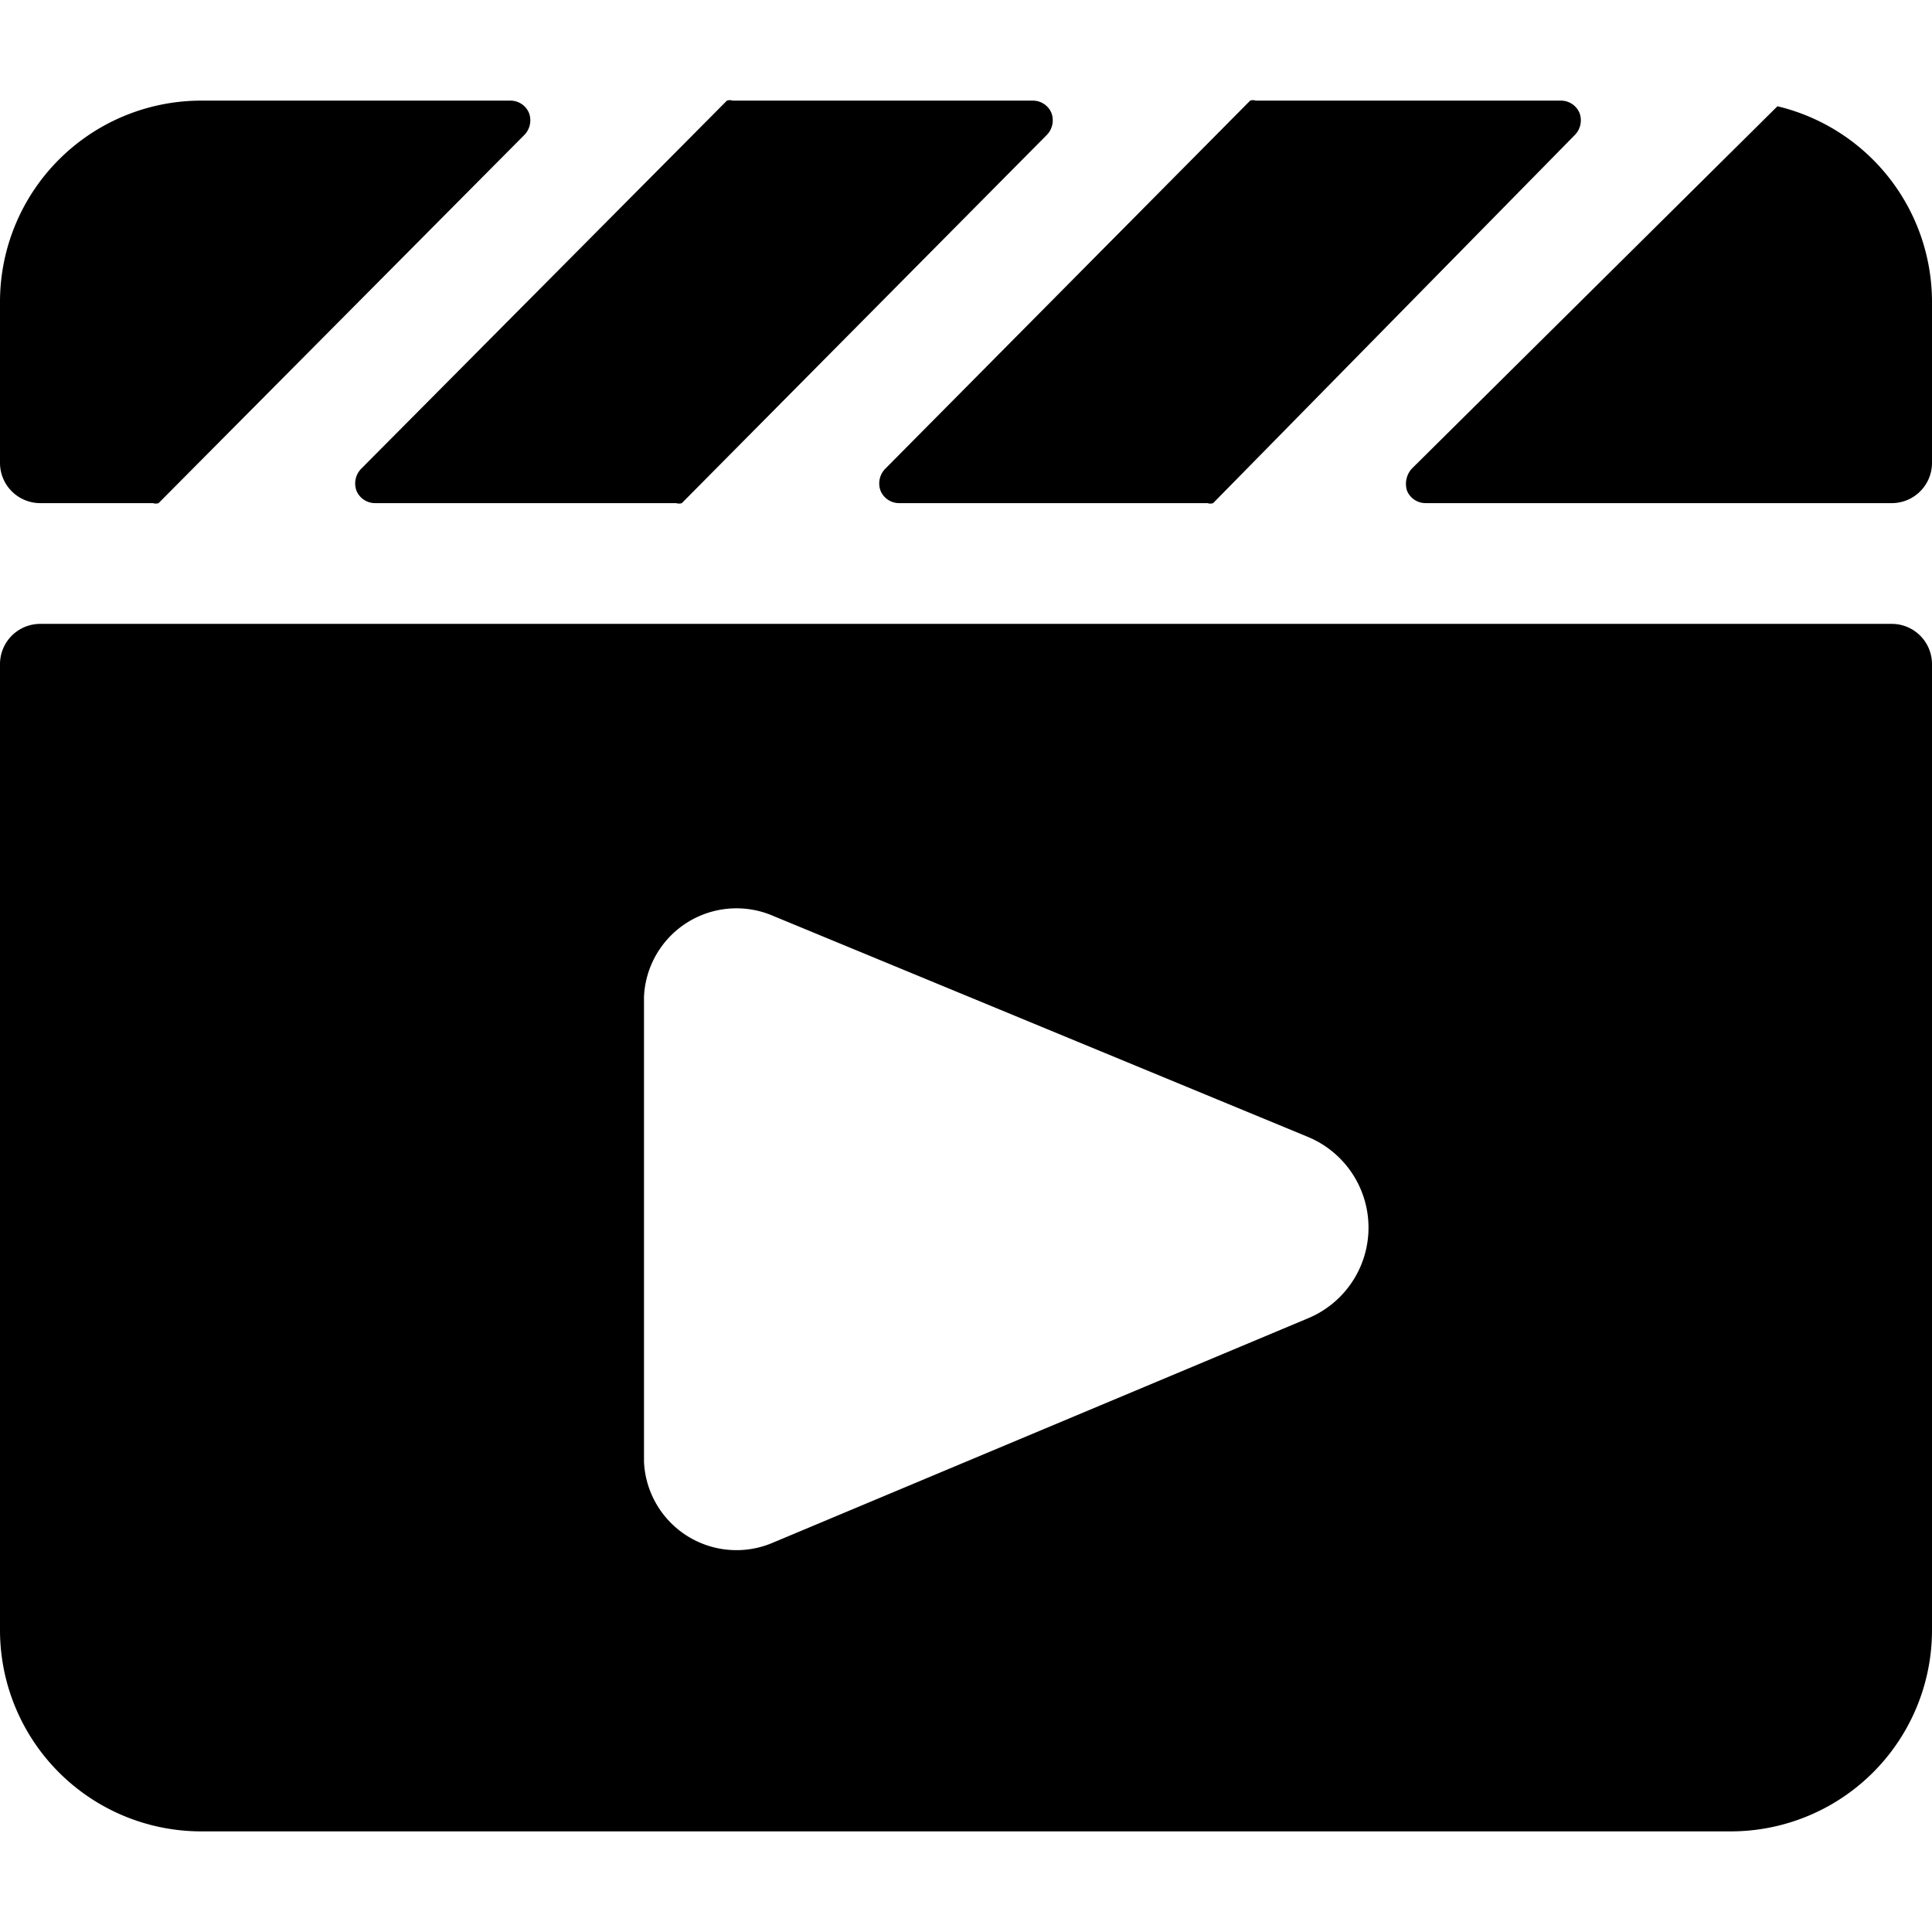
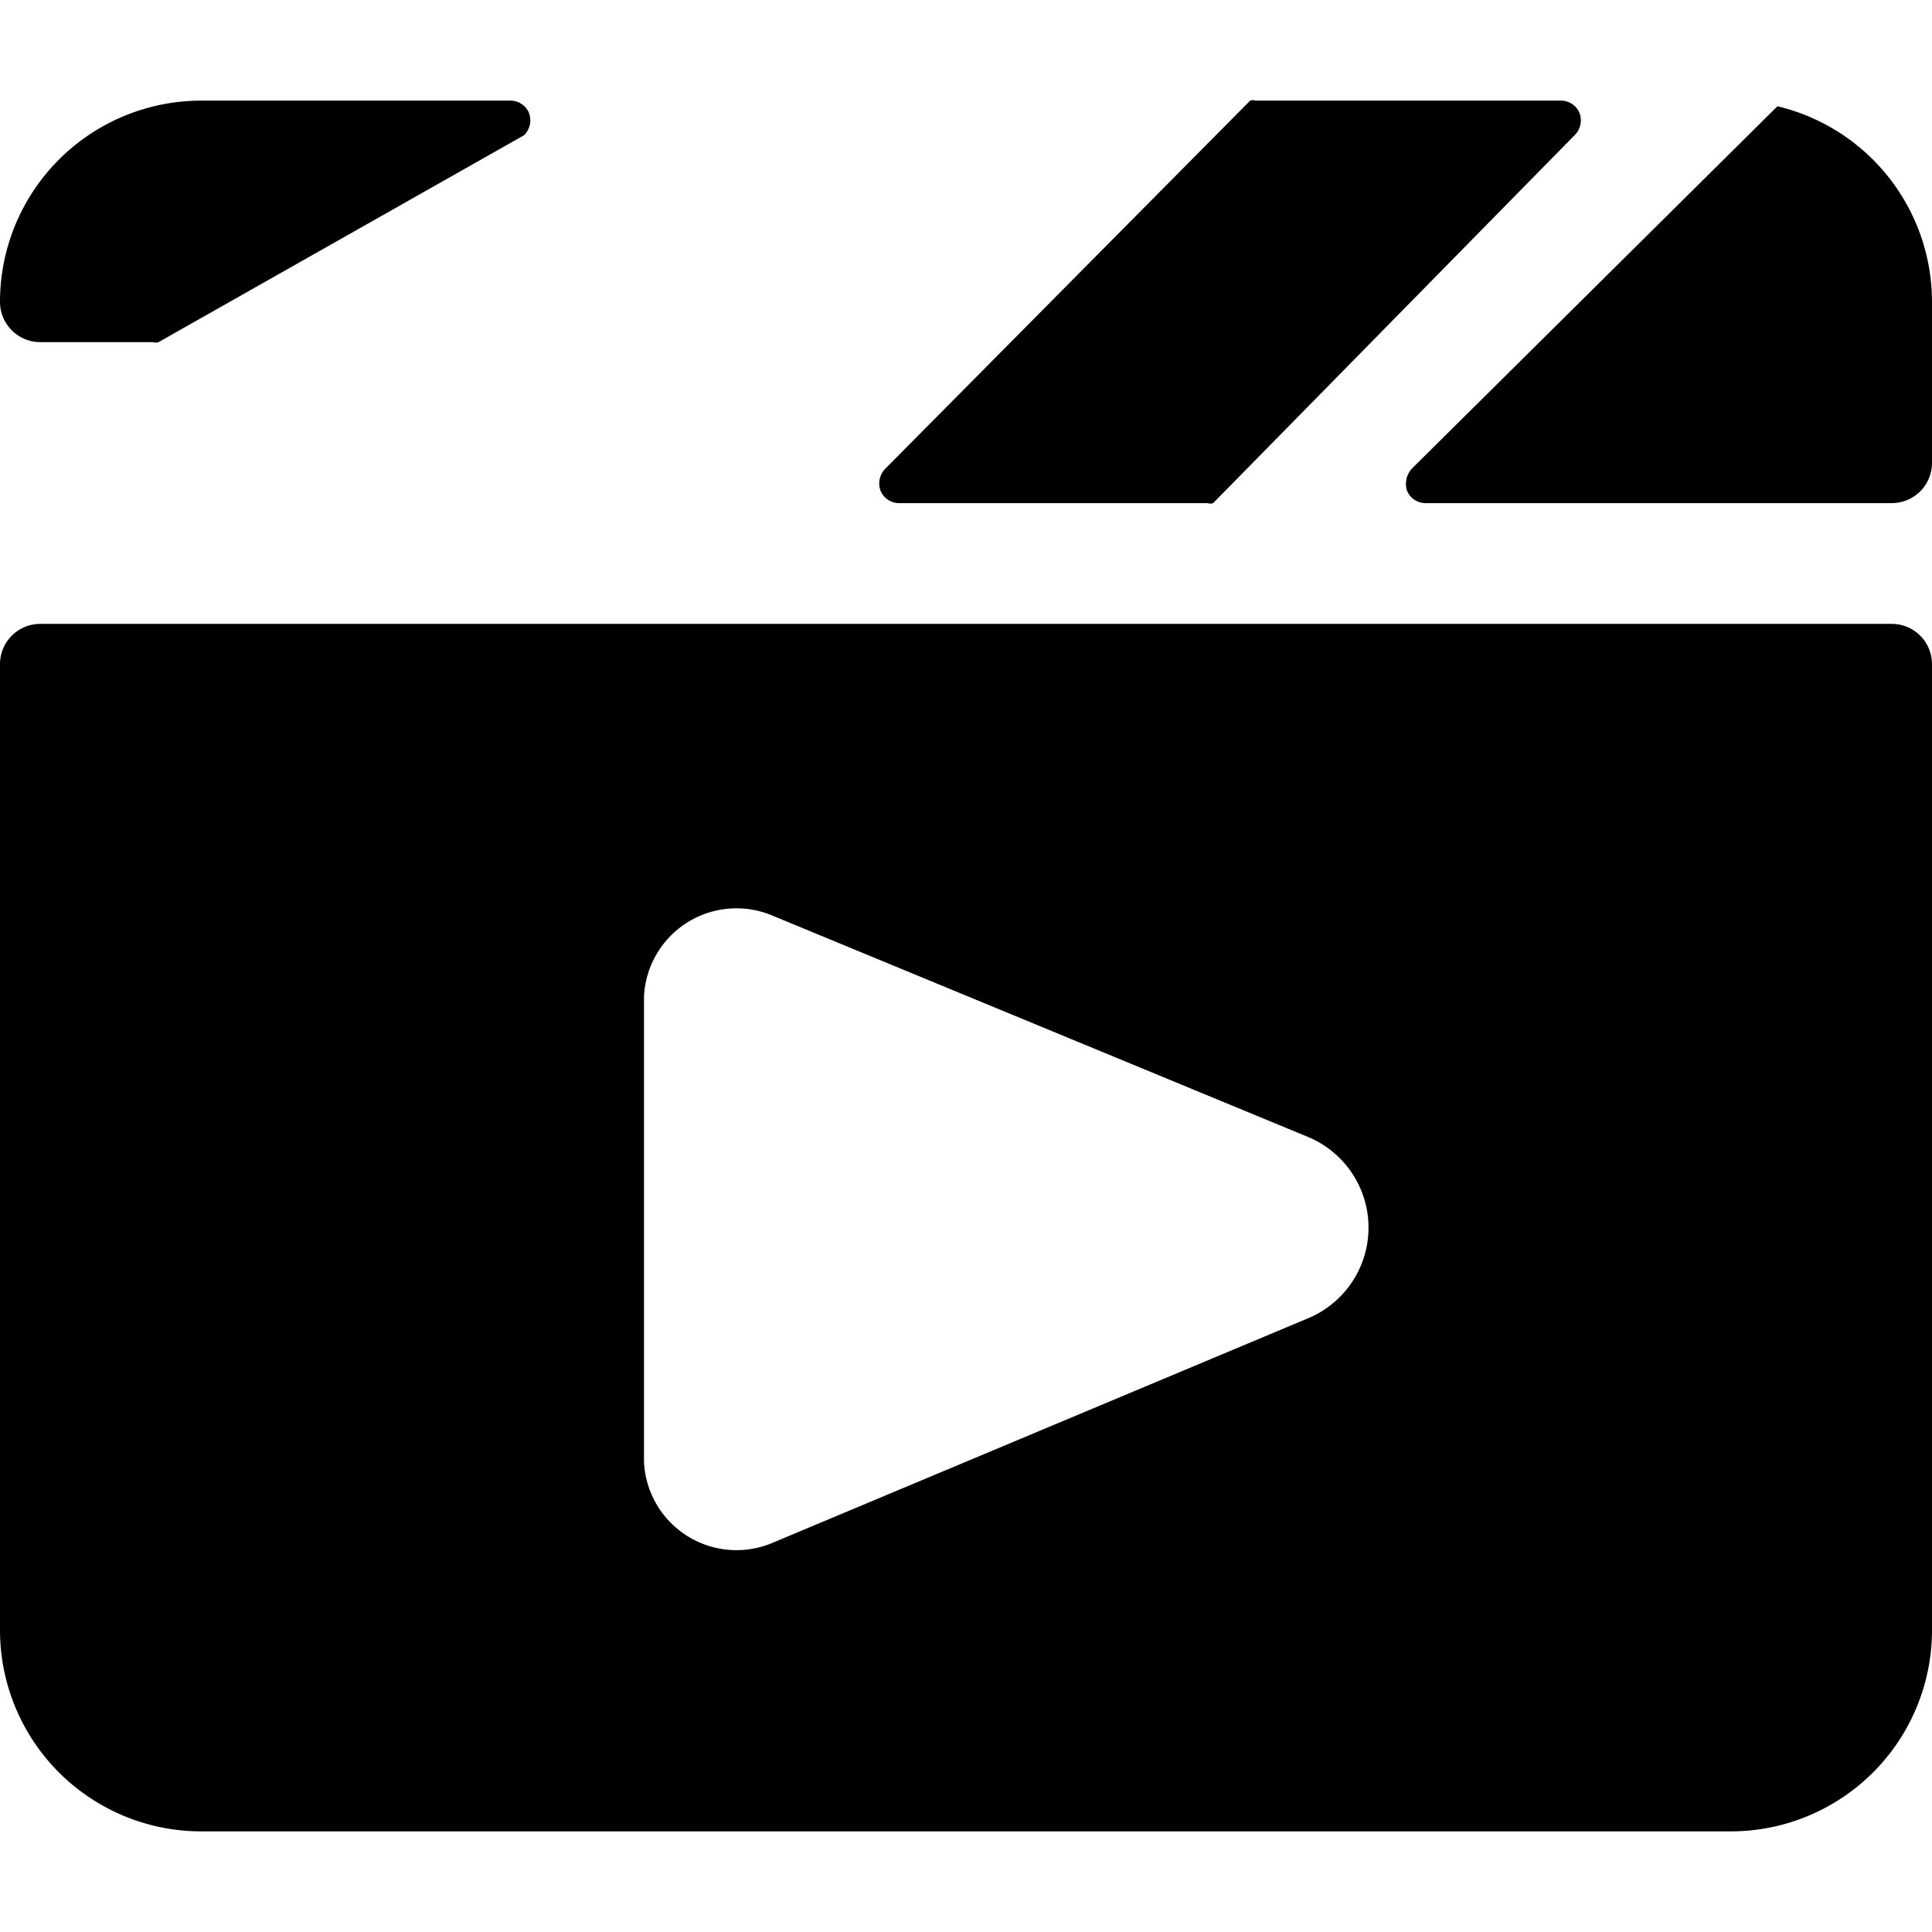
<svg xmlns="http://www.w3.org/2000/svg" viewBox="0 0 24 24">
  <g>
    <path d="M24 8.25a0.5 0.5 0 0 0 -0.5 -0.5H0.5a0.5 0.5 0 0 0 -0.5 0.5v12a2.5 2.5 0 0 0 2.5 2.5h19a2.5 2.5 0 0 0 2.5 -2.5Zm-7.76 5.87a1.22 1.22 0 0 1 0 2.26l-6.63 2.78a1.15 1.15 0 0 1 -1.61 -1v-5.78a1.15 1.15 0 0 1 1.61 -1Z" fill="#000000" stroke-width="1" />
    <path d="M19.56 1.68a0.26 0.26 0 0 0 0.06 -0.28 0.25 0.25 0 0 0 -0.23 -0.15H15.6a0.11 0.11 0 0 0 -0.07 0L11 5.82a0.26 0.26 0 0 0 -0.06 0.28 0.25 0.25 0 0 0 0.23 0.15H15a0.11 0.11 0 0 0 0.07 0Z" fill="#000000" stroke-width="1" />
    <path d="m22.08 1.32 -4.54 4.5a0.28 0.28 0 0 0 -0.06 0.28 0.25 0.25 0 0 0 0.23 0.15h5.79a0.5 0.5 0 0 0 0.5 -0.5v-2a2.5 2.5 0 0 0 -1.92 -2.43Z" fill="#000000" stroke-width="1" />
-     <path d="M13 1.68a0.26 0.26 0 0 0 0.06 -0.28 0.25 0.25 0 0 0 -0.23 -0.15H9.1a0.11 0.11 0 0 0 -0.07 0L4.49 5.82a0.26 0.26 0 0 0 -0.06 0.28 0.25 0.25 0 0 0 0.23 0.15H8.4a0.11 0.11 0 0 0 0.07 0Z" fill="#000000" stroke-width="1" />
-     <path d="M6.51 1.68a0.26 0.26 0 0 0 0.06 -0.28 0.25 0.25 0 0 0 -0.23 -0.15H2.5A2.5 2.5 0 0 0 0 3.75v2a0.5 0.5 0 0 0 0.5 0.5h1.4a0.11 0.11 0 0 0 0.07 0Z" fill="#000000" stroke-width="1" />
+     <path d="M6.51 1.68a0.26 0.26 0 0 0 0.06 -0.28 0.25 0.25 0 0 0 -0.23 -0.15H2.5A2.5 2.5 0 0 0 0 3.75a0.5 0.5 0 0 0 0.5 0.5h1.4a0.11 0.11 0 0 0 0.07 0Z" fill="#000000" stroke-width="1" />
  </g>
</svg>